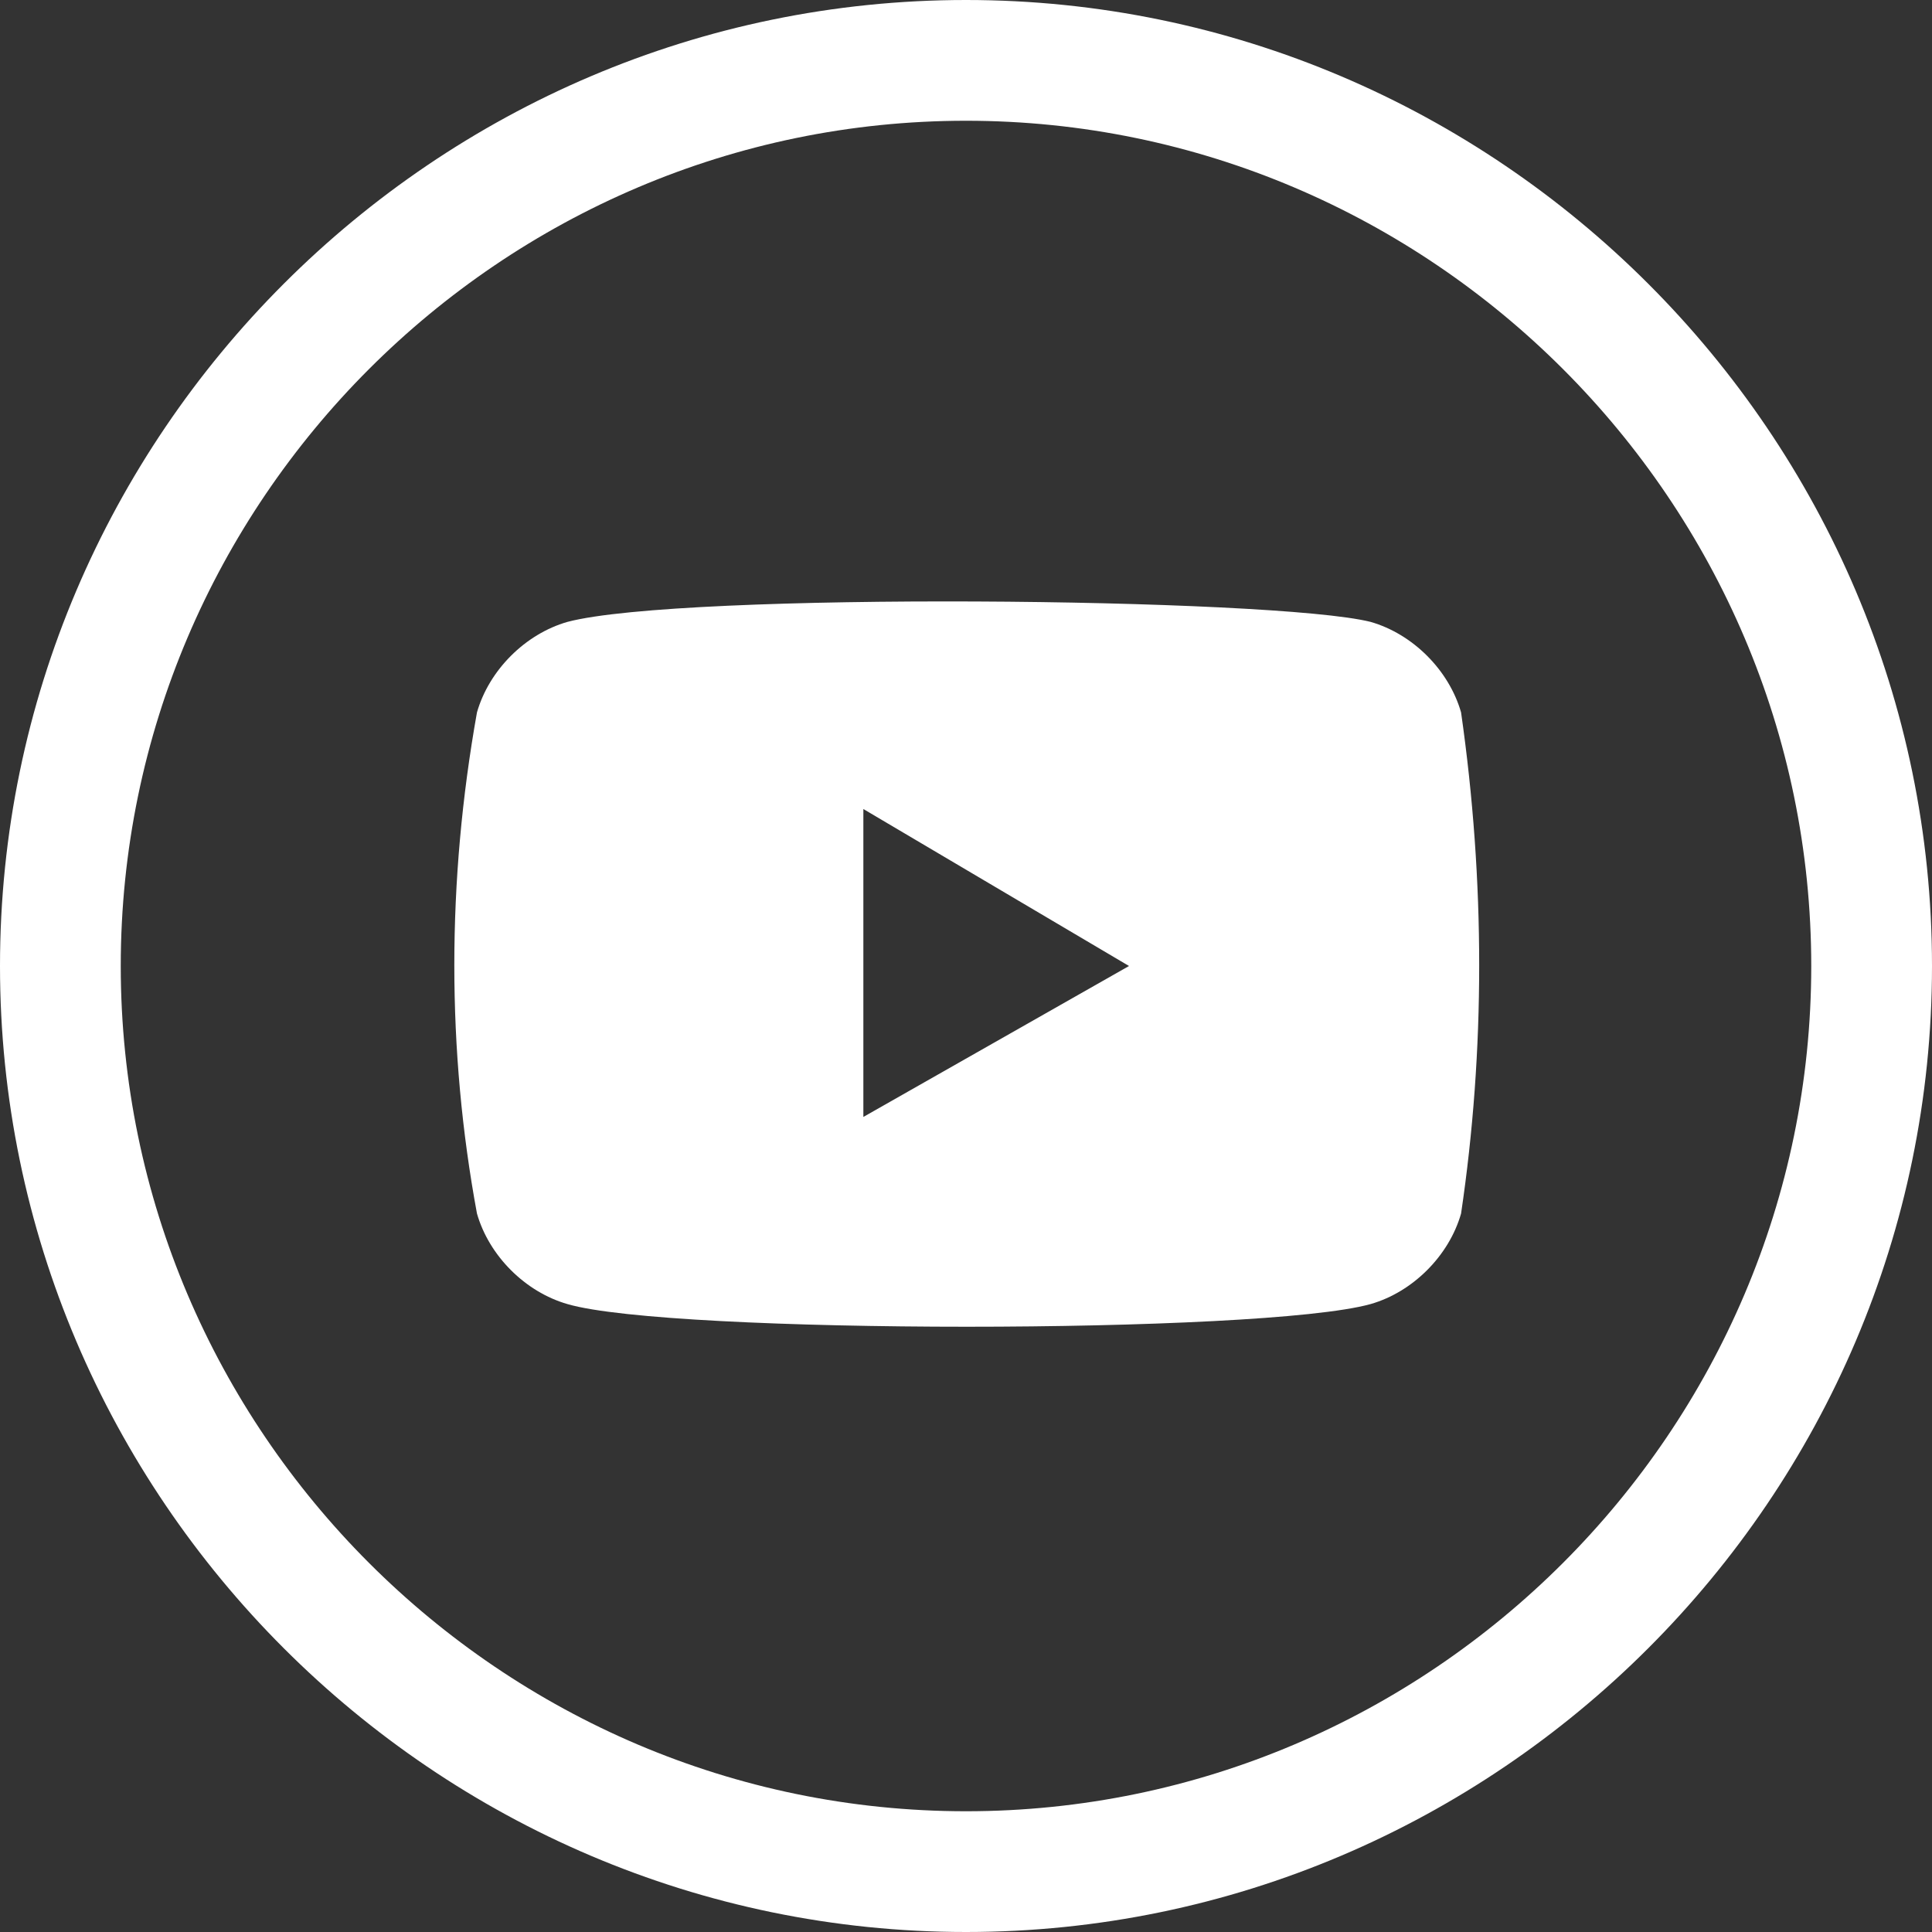
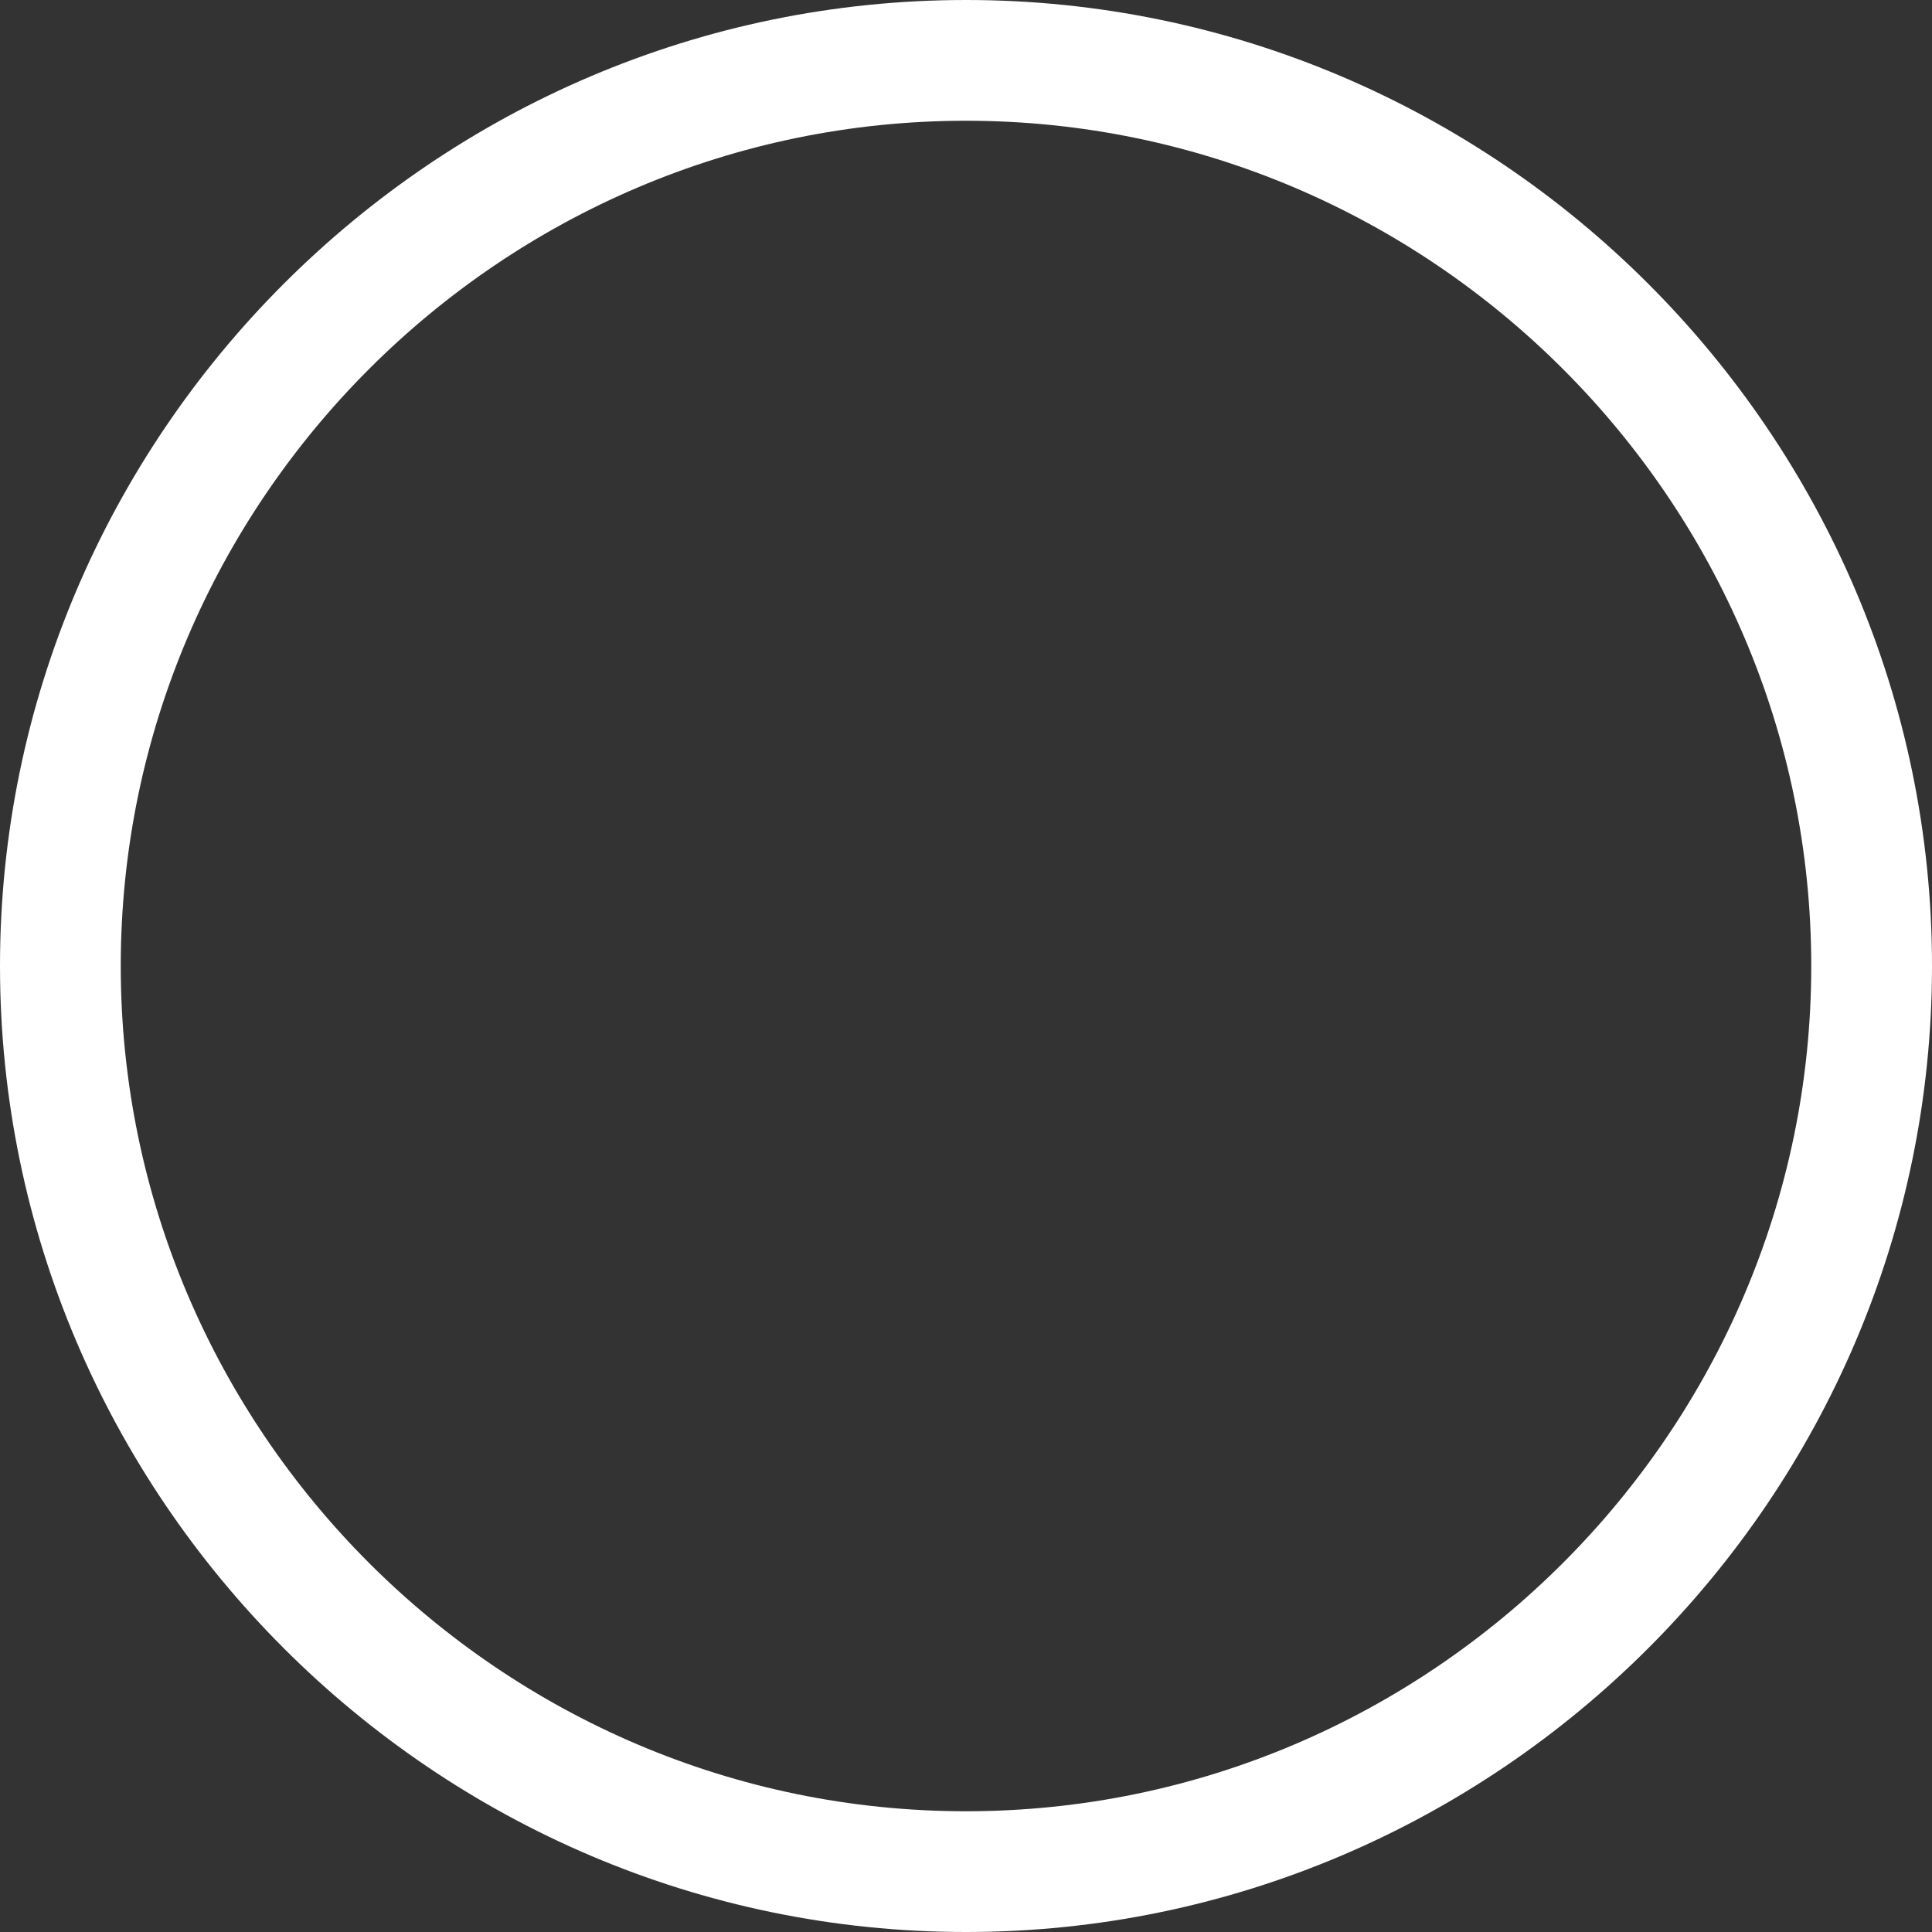
<svg xmlns="http://www.w3.org/2000/svg" version="1.1" id="Layer_1" x="0px" y="0px" viewBox="0 0 32 32" style="enable-background:new 0 0 32 32;" xml:space="preserve">
  <rect x="0" y="0" width="32" height="32" fill="#333333" stroke="none" />
  <style type="text/css">
	.st0{fill:#FFFFFF;}
</style>
  <path class="st0" d="M16,2c7.7,0,14,6.3,14,14s-6.3,14-14,14S2,23.7,2,16S8.3,2,16,2 M16,0C7.2,0,0,7.2,0,16s7.2,16,16,16  s16-7.2,16-16S24.8,0,16,0z" />
-   <path class="st0" d="M24.2,11.8c-0.2-0.7-0.8-1.3-1.5-1.5c-1.6-0.4-11.4-0.5-13.3,0c-0.7,0.2-1.3,0.8-1.5,1.5  c-0.5,2.8-0.5,5.6,0,8.3c0.2,0.7,0.8,1.3,1.5,1.5c1.7,0.5,11.5,0.5,13.3,0c0.7-0.2,1.3-0.8,1.5-1.5C24.6,17.4,24.6,14.6,24.2,11.8z   M14.3,18.5v-5.1l4.4,2.6L14.3,18.5z" />
</svg>